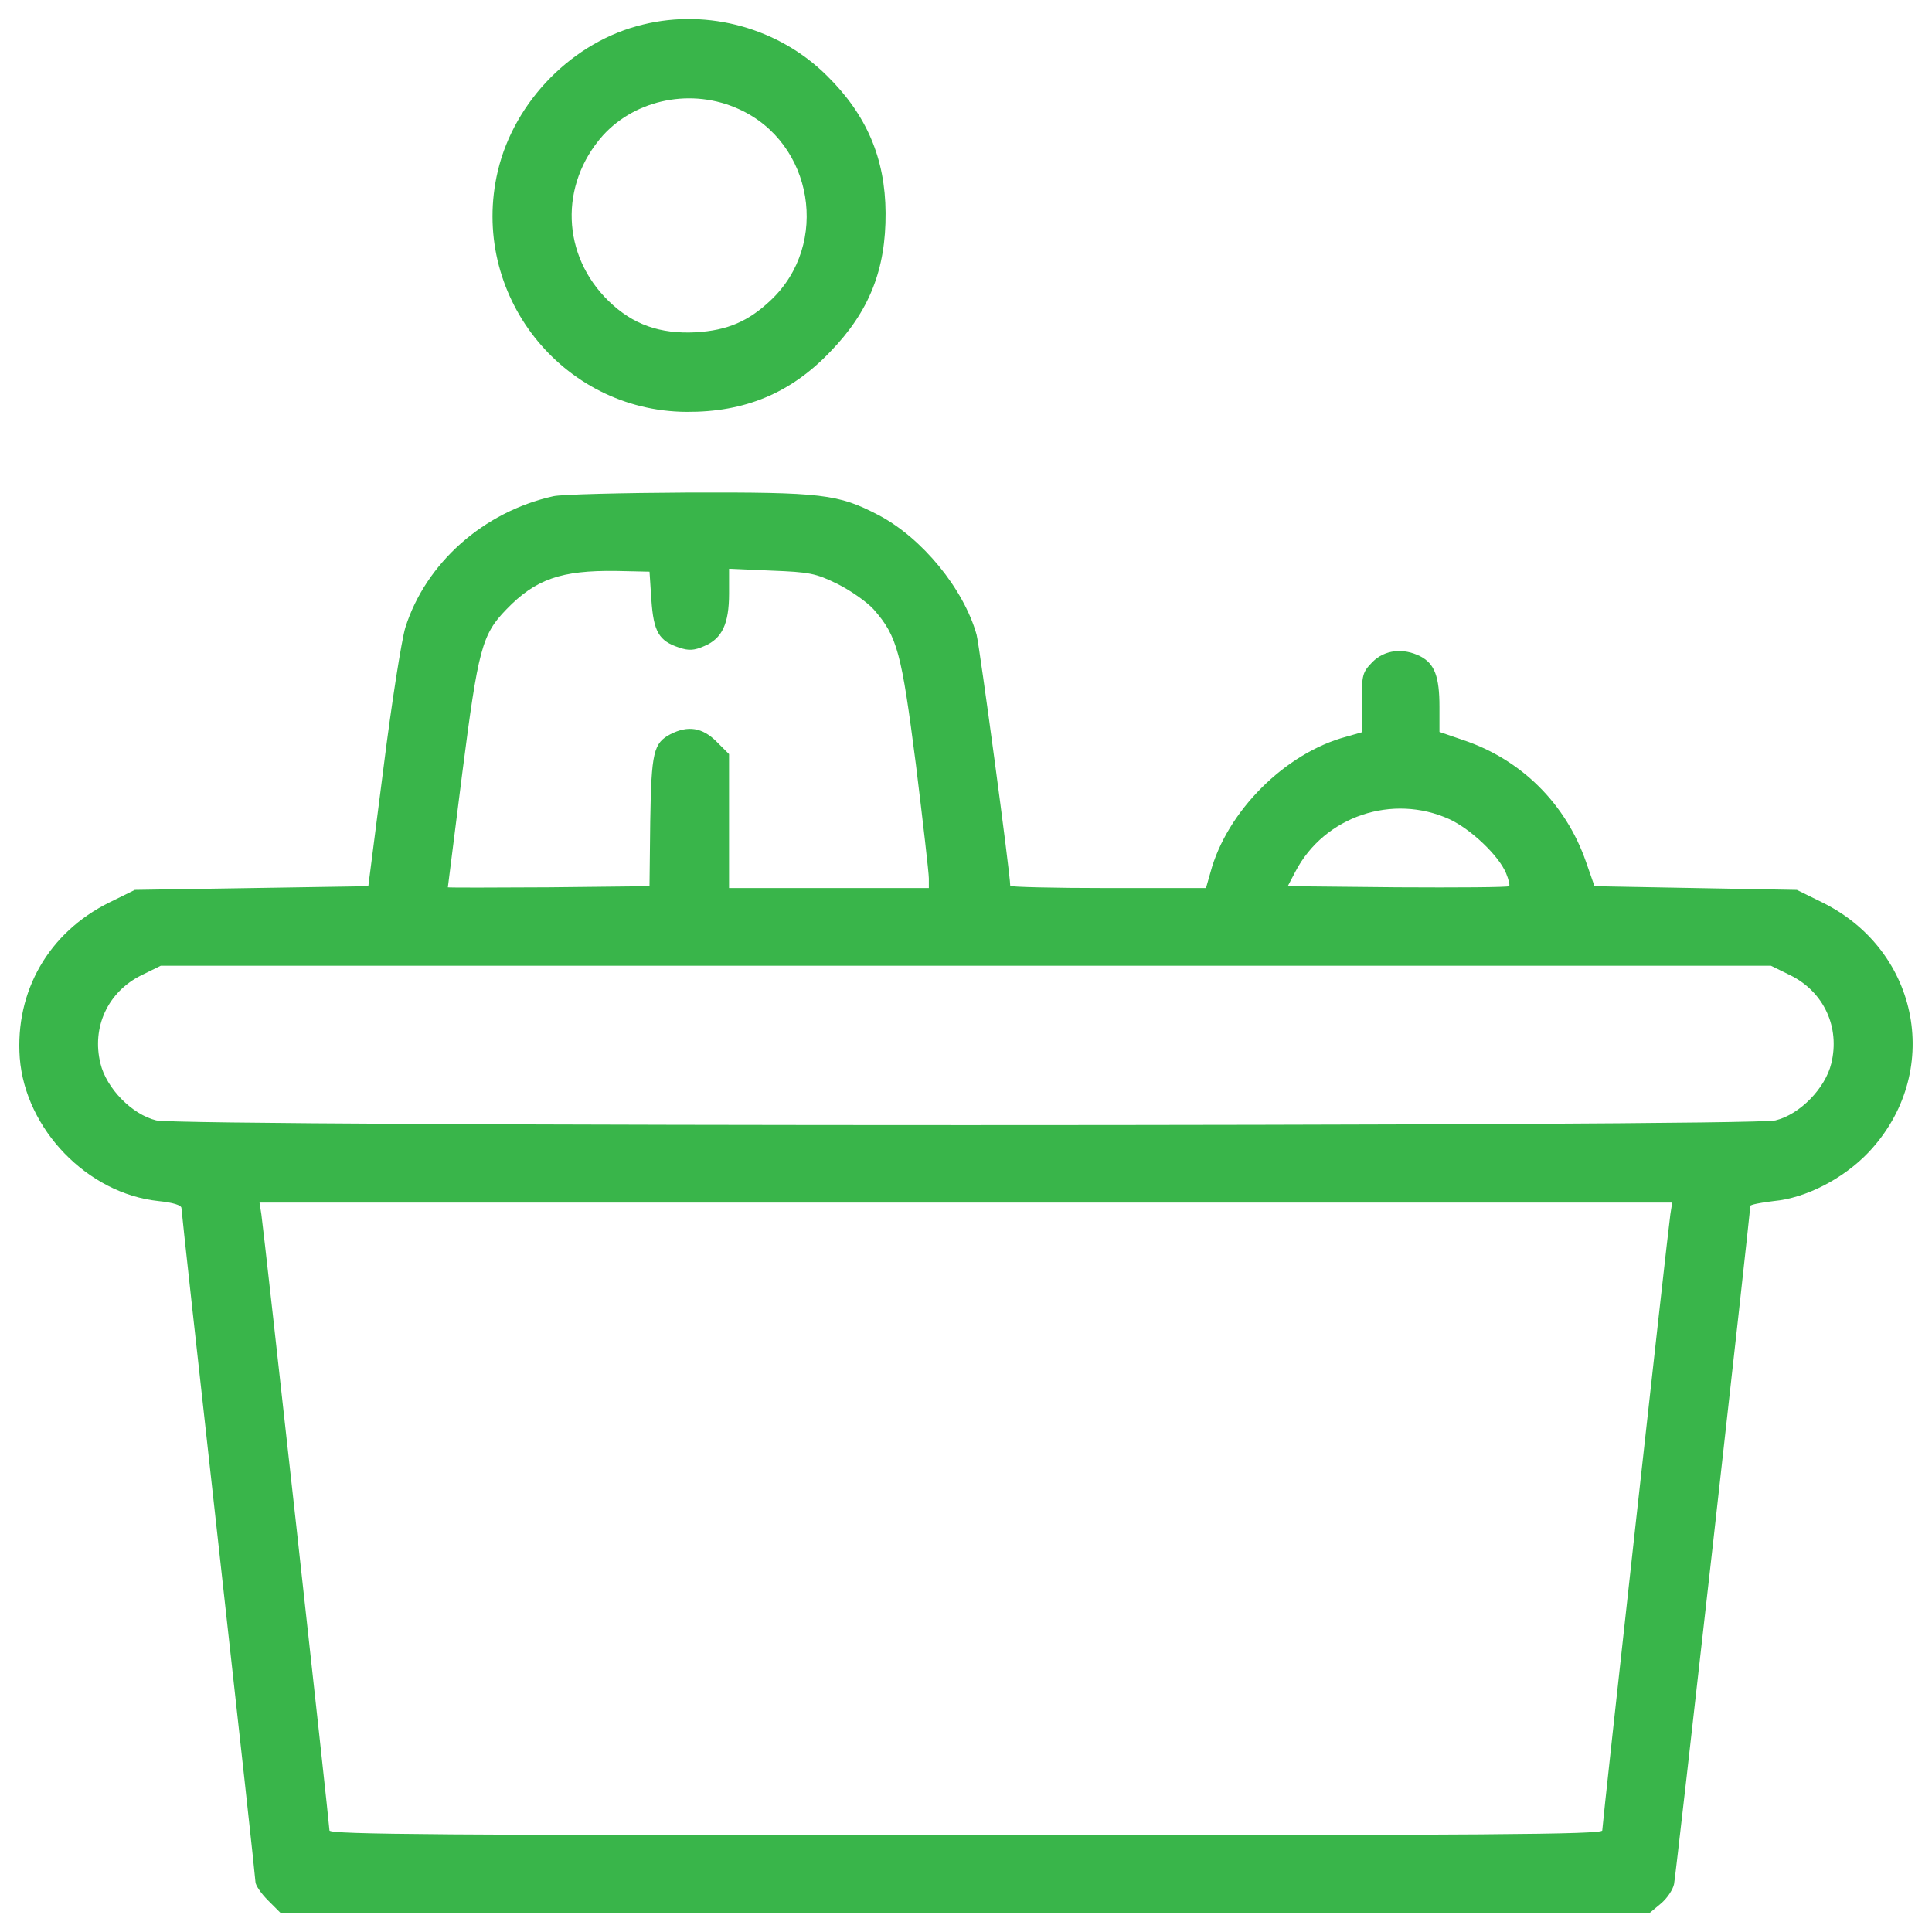
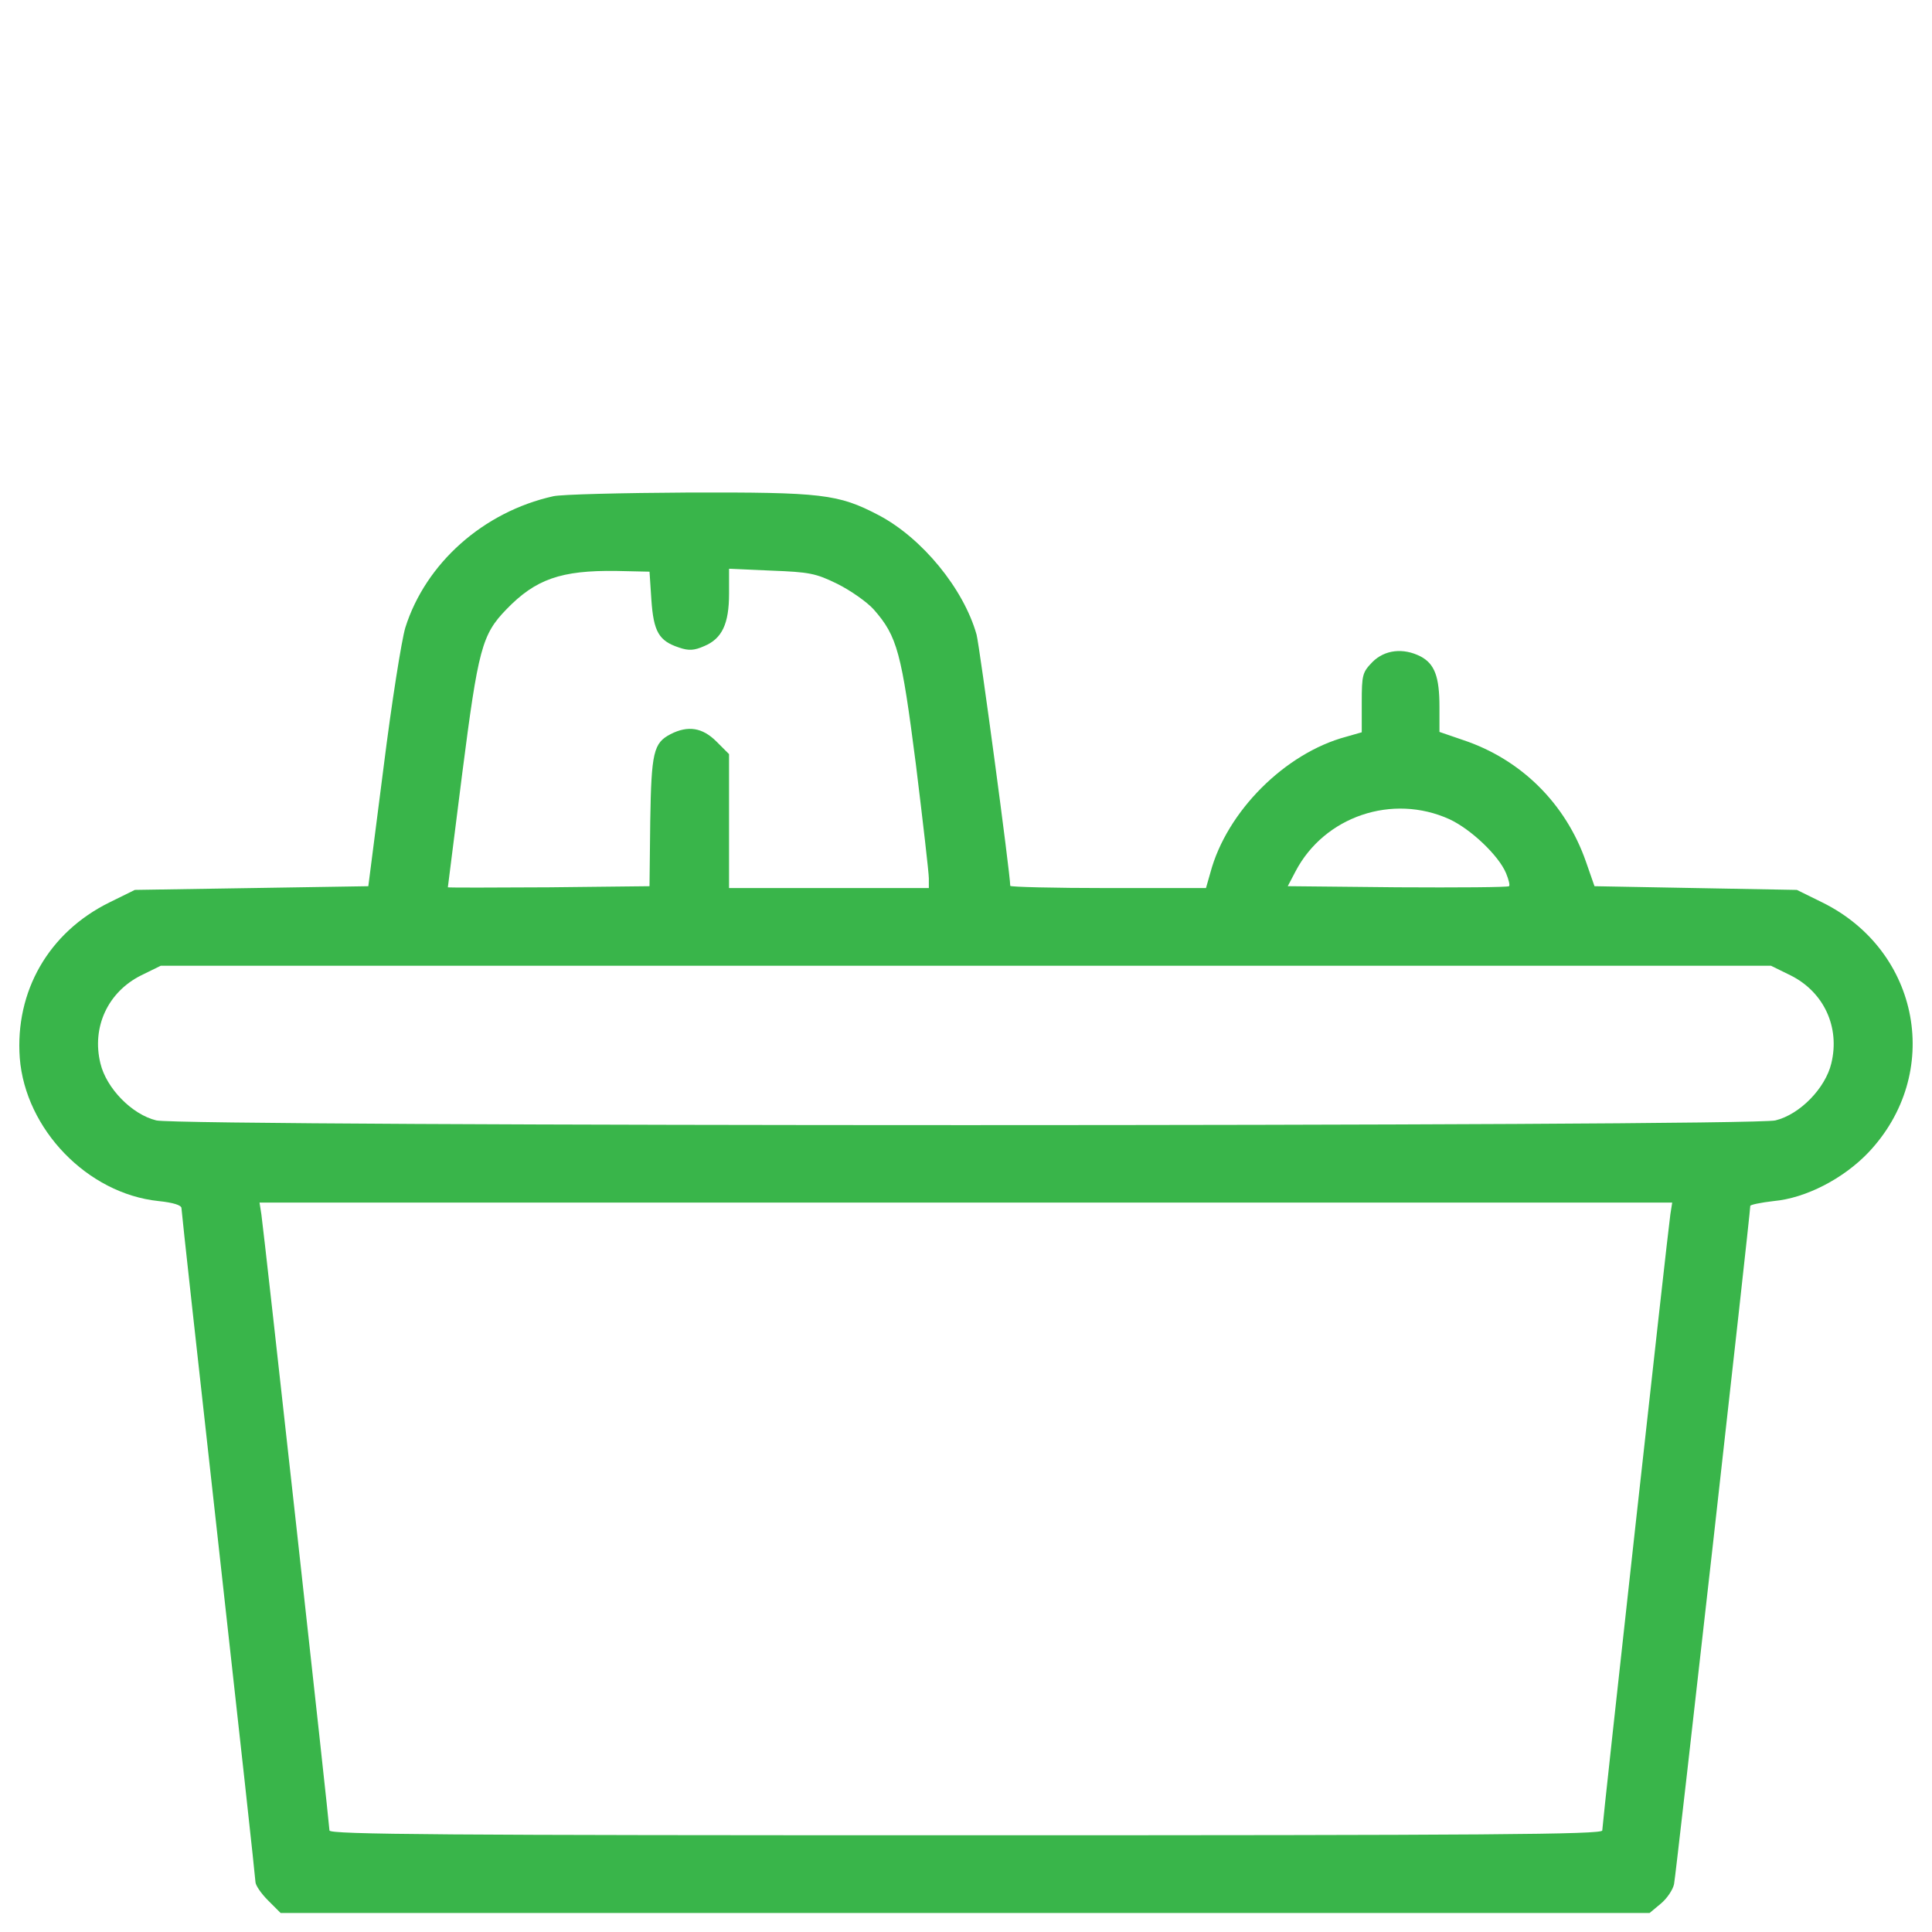
<svg xmlns="http://www.w3.org/2000/svg" version="1.1" id="Layer_1" x="0px" y="0px" viewBox="0 0 1000 1000" style="enable-background:new 0 0 1000 1000;" xml:space="preserve">
  <style type="text/css">
	.st0{fill:#39B54A;}
</style>
  <g>
    <g transform="translate(0,512) scale(0.1,-0.1)">
-       <path class="st0" d="M3329.3,4993.3c-362-86.2-666.5-394.5-752.6-758.4C2427.3,3601,2906.1,2992,3553.4,2988.2    c300.7-1.9,538.2,95.8,743.1,310.3c203,208.7,289.2,427.1,287.3,720.1c-1.9,281.5-97.7,507.5-304.5,710.5    C4032.2,4974.2,3666.4,5075.7,3329.3,4993.3z M3825.4,4554.8c384.9-174.3,471.1-699,164.7-988.2    c-114.9-109.2-224.1-157-388.8-166.6c-185.8-9.6-325.6,40.2-450.1,160.9c-245.1,237.5-256.6,603.3-30.6,858    C3292.9,4608.4,3584,4665.8,3825.4,4554.8z" />
      <path class="st0" d="M2864,2551.5c-362-80.4-660.7-346.6-766-679.9c-19.2-63.2-70.9-388.8-113-725.8L1906.4,533l-603.3-9.6    L698,513.9l-132.1-65.1C251.7,293.6,77.5-10.9,102.3-355.6c28.7-369.6,350.5-702.8,718.2-741.1c74.7-7.7,118.7-21.1,118.7-36.4    c0-13.4,86.2-796.7,191.5-1740.9c105.3-944.2,191.5-1731.3,191.5-1746.6c0-17.2,28.7-59.4,65.1-95.8l65.1-65.1h3543h3543    l57.5,47.9c32.6,26.8,63.2,72.8,69,101.5c9.6,42.1,394.5,3470.2,394.5,3510.4c0,5.8,53.6,17.2,120.6,24.9    c168.5,15.3,362,116.8,490.3,250.9c386.8,407.9,270,1043.8-237.5,1294.6l-132.2,65.1l-524.7,9.6l-522.8,9.6L8209,659.4    c-105.3,302.6-337.1,530.5-635.8,630.1l-122.6,42.1v130.2c0,155.1-24.9,222.2-97.7,260.5c-90,46-185.8,34.5-249-28.7    c-51.7-53.6-55.5-65.1-55.5-210.7v-153.2l-80.4-23c-316-84.3-618.6-386.9-702.9-702.9l-23-80.4h-505.6    c-279.6,0-507.5,5.7-507.5,11.5c0,63.2-158.9,1242.9-174.3,1300.4c-67,237.5-281.5,499.9-507.5,618.6    c-208.7,109.2-293,118.7-984.4,116.8C3220.2,2568.8,2906.1,2561.1,2864,2551.5z M3371.5,2015.3c11.5-164.7,38.3-212.6,143.6-247.1    c49.8-17.2,78.5-15.3,130.2,7.7c91.9,38.3,128.3,114.9,128.3,271.9v128.3l218.3-9.6c197.3-7.7,229.8-13.4,342.8-68.9    c68.9-34.5,153.2-93.8,187.7-132.1c122.6-139.8,143.6-222.1,218.3-802.4c36.4-296.8,67-561.1,67-589.9v-49.8h-517.1h-517.1v346.7    v346.6l-65.1,65.1c-72.8,72.8-147.5,84.3-237.5,38.3c-88.1-46-99.6-91.9-105.3-452l-3.8-335.1l-520.9-5.7    c-287.3-1.9-522.8-1.9-522.8,0c0,3.8,34.5,270,74.7,591.8c82.4,641.6,101.5,716.2,227.9,846.5c151.3,157,283.4,203,568.8,199.2    l172.4-3.8L3371.5,2015.3z M7502.4,879.7c111.1-51.7,254.7-187.7,293-279.6c13.4-32.6,21.1-63.2,15.3-67    c-5.7-5.7-264.3-7.6-578.4-5.7l-566.9,5.7l40.2,76.6C6855.1,895,7207.5,1013.7,7502.4,879.7z M9268.1,71.5    c172.4-86.2,256.6-268.1,210.7-455.8c-30.7-128.3-162.8-264.3-289.2-294.9c-126.4-32.6-8254.2-32.6-8380.6,0    c-126.4,30.6-258.5,166.6-289.2,294.9c-46,187.7,38.3,369.6,210.7,455.8L832,121.3h4167.3h4167.3L9268.1,71.5z M8645.7-1165.7    c-13.4-90-352.4-3158-352.4-3188.7c0-21.1-593.7-24.9-3294-24.9s-3294,3.8-3294,24.9c0,30.7-339,3098.7-352.4,3188.7l-9.6,61.3    h3656h3656L8645.7-1165.7z" />
    </g>
  </g>
</svg>